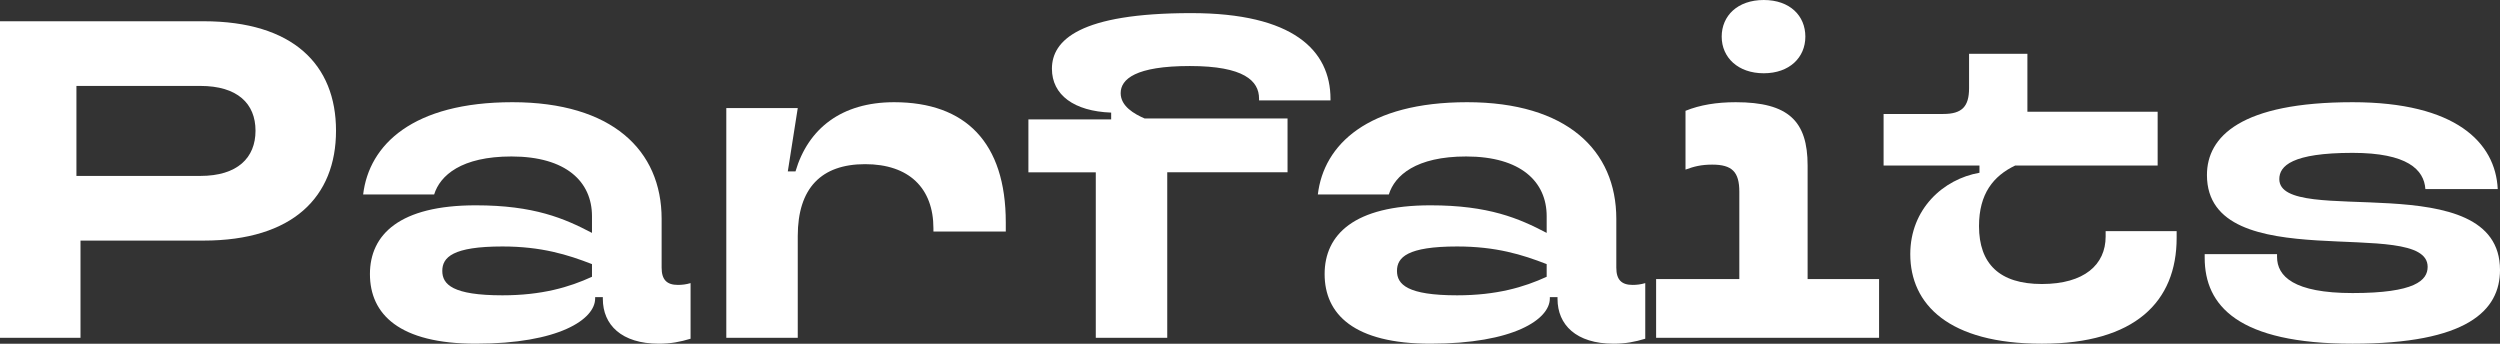
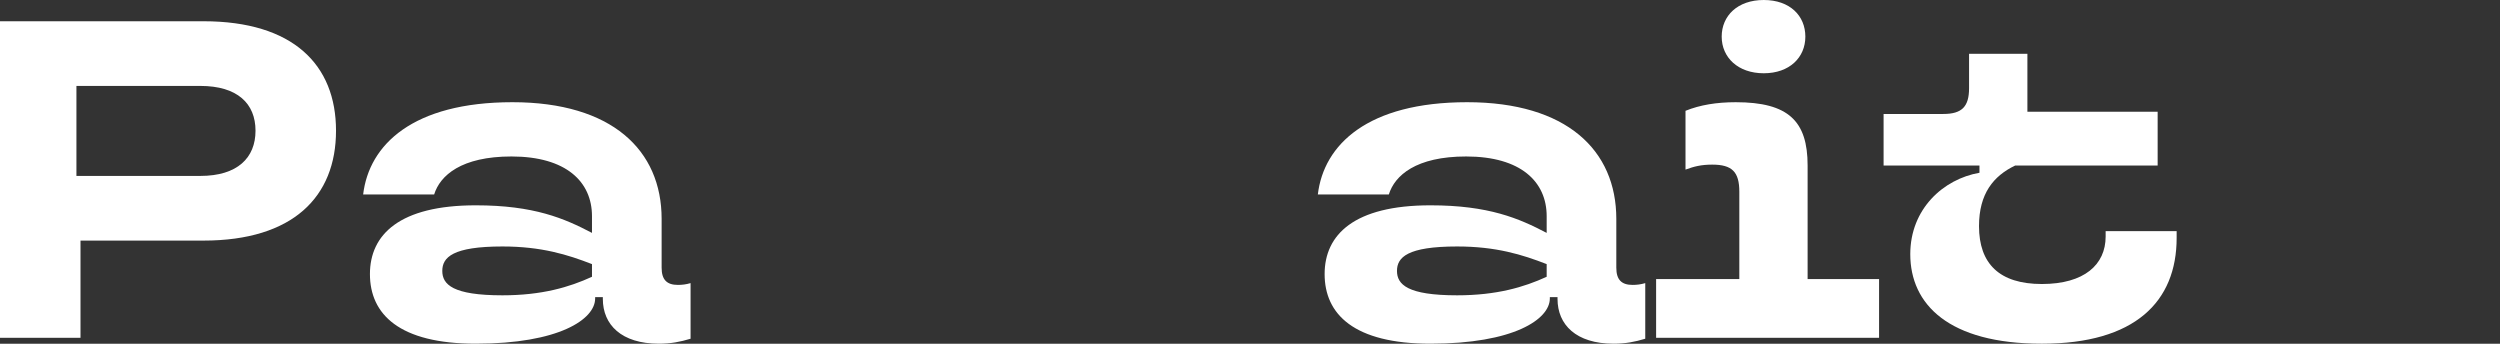
<svg xmlns="http://www.w3.org/2000/svg" id="_レイヤー_1" data-name="レイヤー 1" viewBox="0 0 276.4 38">
  <rect x="0" y="0" width="276.4" height="38" fill="#333333" stroke="none" />
  <defs>
    <style>
      .cls-1 {
        fill: #fff;
      }
    </style>
  </defs>
  <path class="cls-1" d="M22.5,2.35c9.9,0,14.65,4.8,14.65,12.1s-4.75,12.15-14.65,12.15h-13.6v10.75H0V2.35h22.5ZM22.15,19.45c4.1,0,6.1-2,6.1-5s-2-4.95-6.1-4.95h-13.7v9.95h13.7Z" />
  <path class="cls-1" d="M40.9,30.3c0-4.35,3.25-7.6,11.7-7.6,6.45,0,9.8,1.45,12.85,3.05v-1.85c0-3.8-2.85-6.6-8.9-6.6-5.55,0-7.9,2.1-8.55,4.2h-7.85c.65-5.5,5.5-10.2,16.5-10.2s16.5,5.3,16.5,12.9v5.4c0,1.35.6,1.9,1.8,1.9.45,0,.9-.05,1.4-.2v6.15c-1.15.35-2.2.55-3.5.55-4.15,0-6.2-2.1-6.2-4.95v-.2h-.85v.15c0,2.3-4,5-13.2,5-8.45,0-11.7-3.25-11.7-7.7ZM65.45,30.6v-1.4c-2.7-1.05-5.6-1.95-9.9-1.95-5.5,0-6.65,1.2-6.65,2.7s1.15,2.7,6.65,2.7c4.35,0,7.4-.9,9.9-2.05Z" />
-   <path class="cls-1" d="M80.3,37.35V11.95h7.9l-1.1,7h.85c1.4-4.75,5.1-7.65,10.9-7.65,7.9,0,12.35,4.45,12.35,13.3v1h-8v-.35c0-4.45-2.7-7.1-7.55-7.1s-7.45,2.65-7.45,7.95v11.25h-7.9Z" />
-   <path class="cls-1" d="M121.15,37.35v-18.3h-7.45v-5.85h9.15v-.75c-4.1-.15-6.55-1.95-6.55-4.85,0-3.15,3.05-6.15,15.4-6.15,11.25,0,15.4,4.1,15.4,9.5v.15h-7.9v-.2c0-1.95-1.65-3.6-7.65-3.6s-7.65,1.45-7.65,3c0,1.45,1.5,2.3,2.65,2.8h15.8v5.95h-13.3v18.3h-7.9Z" />
  <path class="cls-1" d="M146.45,30.3c0-4.35,3.25-7.6,11.7-7.6,6.45,0,9.8,1.45,12.85,3.05v-1.85c0-3.8-2.85-6.6-8.9-6.6-5.55,0-7.9,2.1-8.55,4.2h-7.85c.65-5.5,5.5-10.2,16.5-10.2s16.5,5.3,16.5,12.9v5.4c0,1.35.6,1.9,1.8,1.9.45,0,.9-.05,1.4-.2v6.15c-1.15.35-2.2.55-3.5.55-4.15,0-6.2-2.1-6.2-4.95v-.2h-.85v.15c0,2.3-4,5-13.2,5-8.45,0-11.7-3.25-11.7-7.7ZM171,30.6v-1.4c-2.7-1.05-5.6-1.95-9.9-1.95-5.5,0-6.65,1.2-6.65,2.7s1.15,2.7,6.65,2.7c4.35,0,7.4-.9,9.9-2.05Z" />
  <path class="cls-1" d="M199.85,30.85h7.9v6.5h-24.65v-6.5h9.2v-9.65c0-2.2-.8-3-3-3-1.2,0-2,.2-2.95.55v-6.5c1.6-.65,3.45-.95,5.55-.95,5.85,0,7.95,2.1,7.95,7v12.55ZM190.35,4.05c0-2.3,1.75-4.05,4.65-4.05s4.6,1.75,4.6,4.05-1.75,4.05-4.6,4.05-4.65-1.75-4.65-4.05Z" />
  <path class="cls-1" d="M211.2,28.1c0-5,3.65-8.3,7.65-9v-.8h-10.6v-5.7h6.6c2.05,0,2.85-.8,2.85-2.85v-3.8h6.45v6.4h14.4v5.95h-15.75c-2.4,1.15-4,3.1-4,6.7,0,4.15,2.25,6.4,6.95,6.4s7.05-2.15,7.05-5.25v-.6h7.85v.75c0,7.05-4.6,11.7-14.9,11.7s-14.55-4.35-14.55-9.9Z" />
-   <path class="cls-1" d="M243.75,28.5v-.4h8v.3c0,2.15,1.85,4,8.35,4,6.9,0,8.3-1.4,8.3-2.9,0-5.75-24.4,1.35-24.4-10.15,0-4.25,3.75-8.05,16.1-8.05,11.4,0,15.8,4.45,16.05,9.6h-8c-.15-2.15-2-4-8.05-4-6.7,0-8.1,1.45-8.1,2.9,0,5.45,24.4-1.65,24.4,10.05,0,4.5-3.65,8.15-16.3,8.15s-16.35-4.2-16.35-9.5Z" />
</svg>